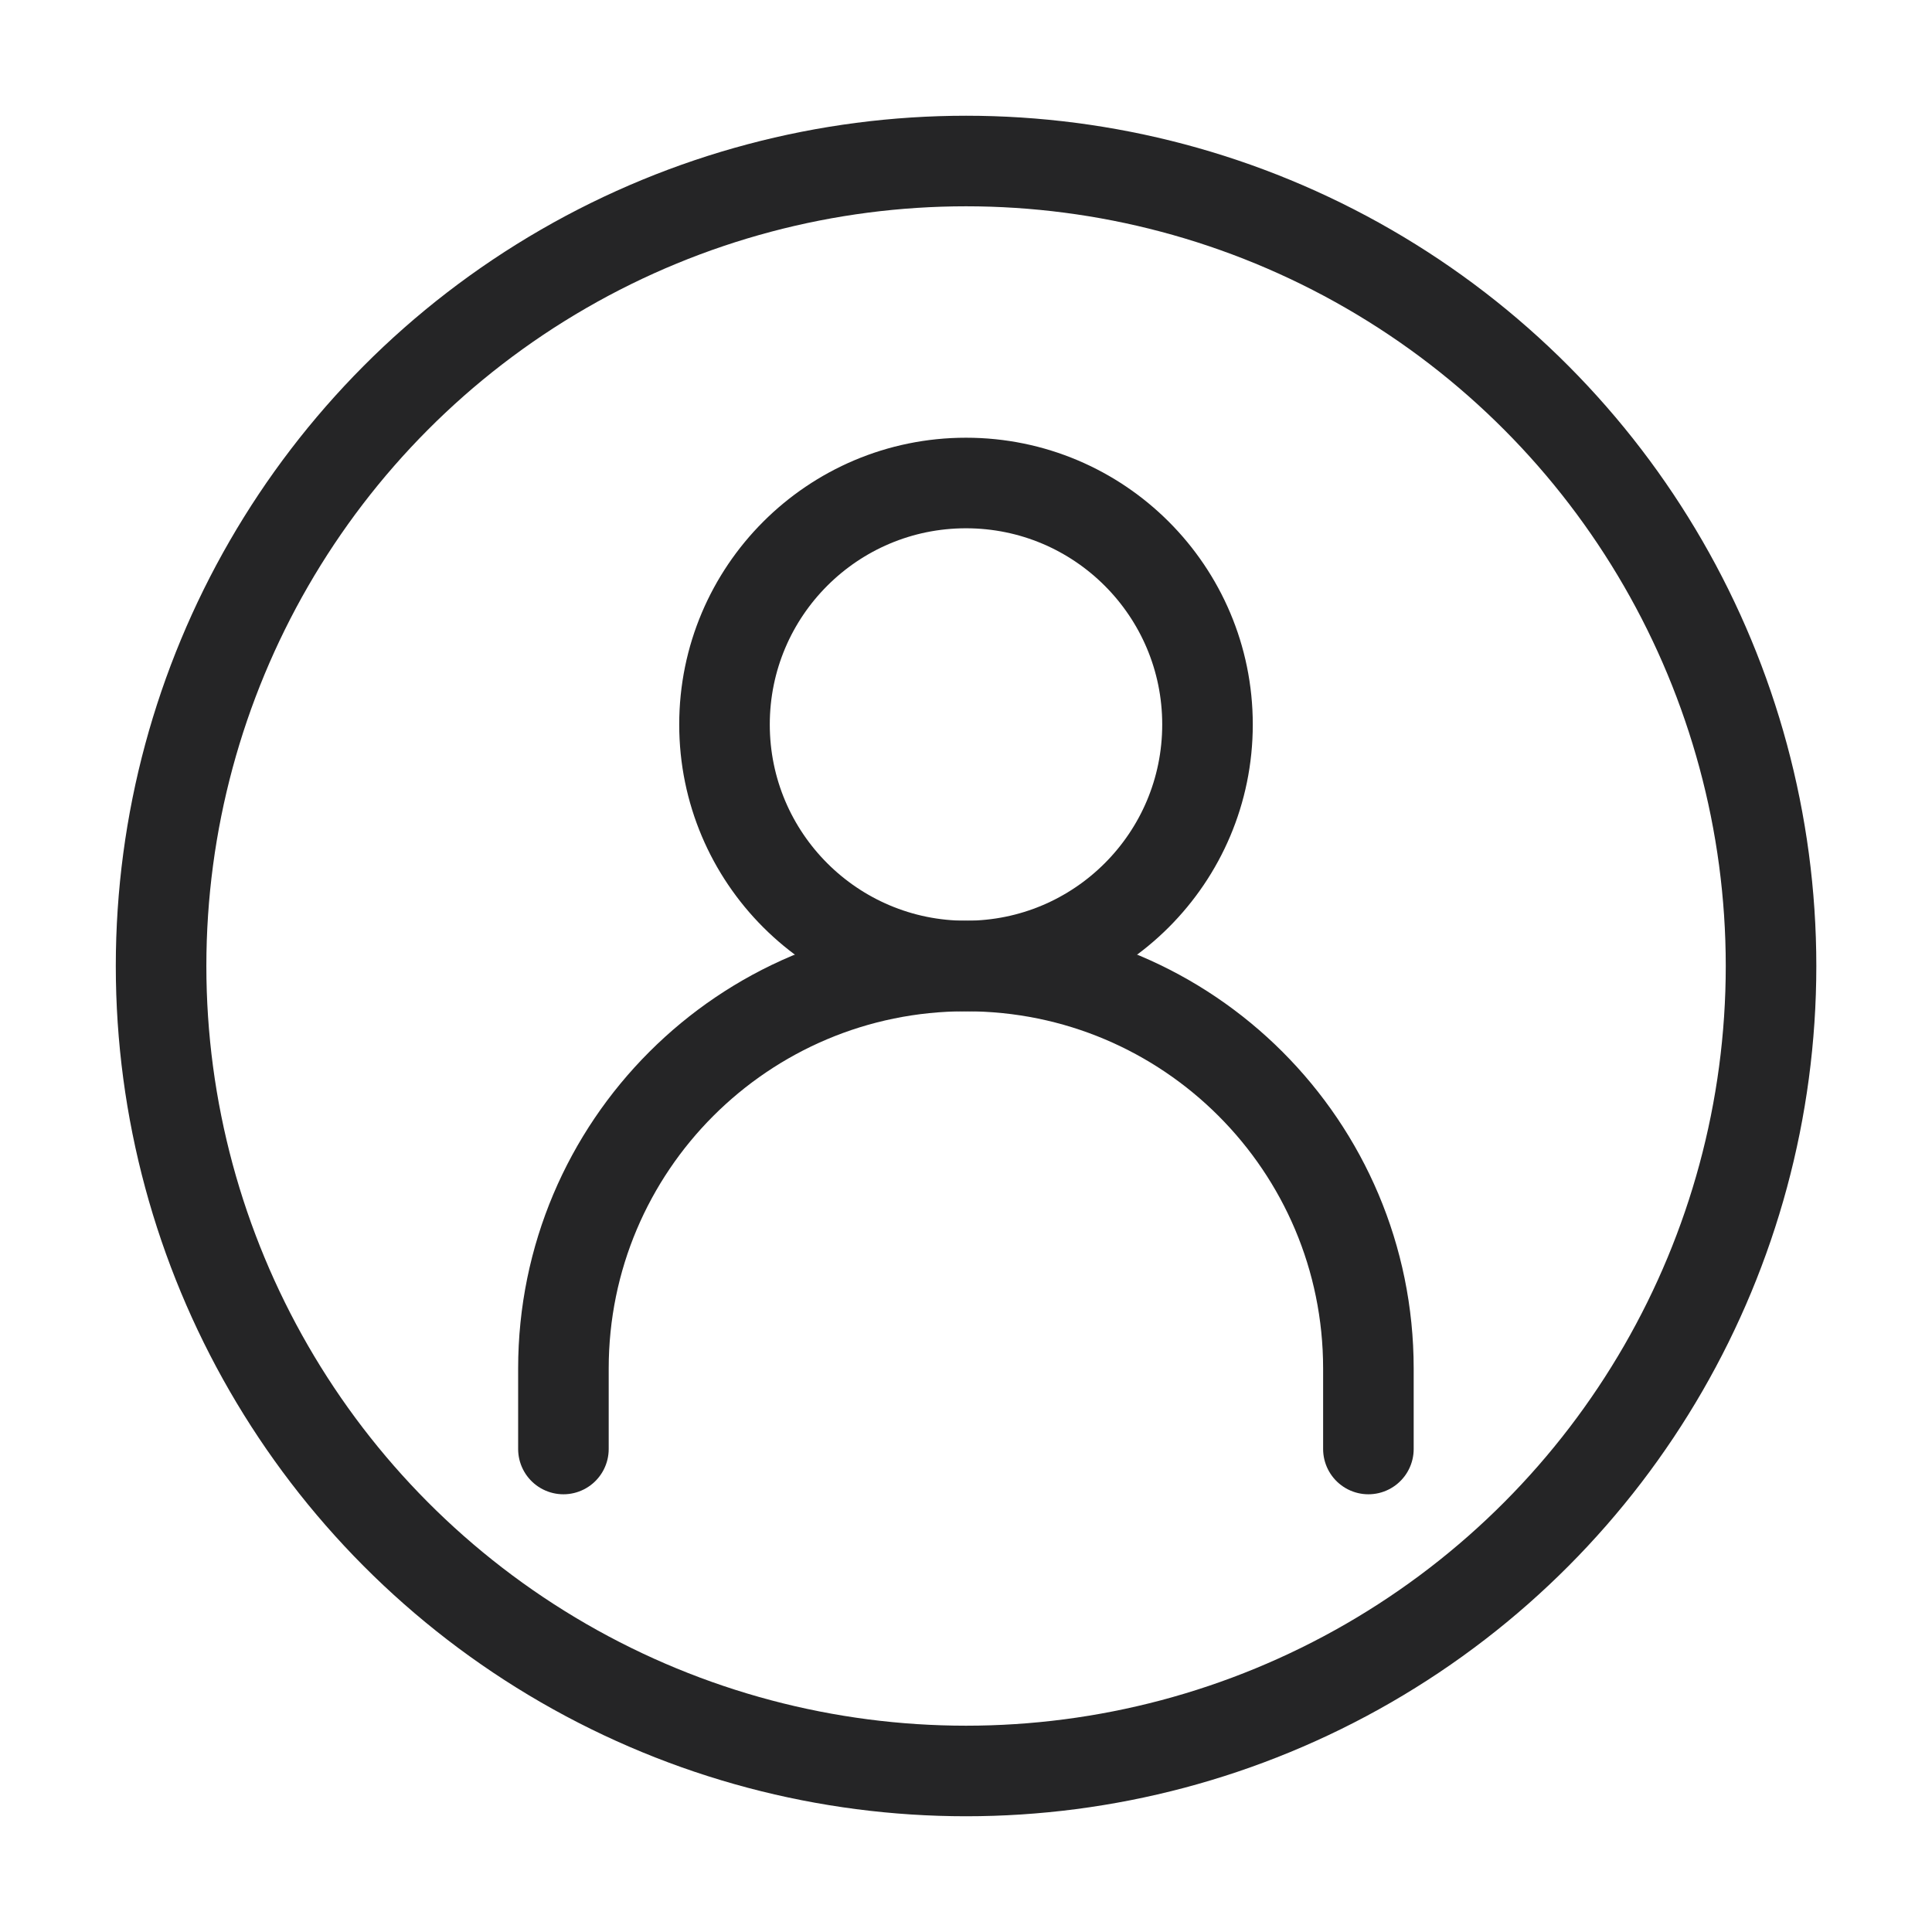
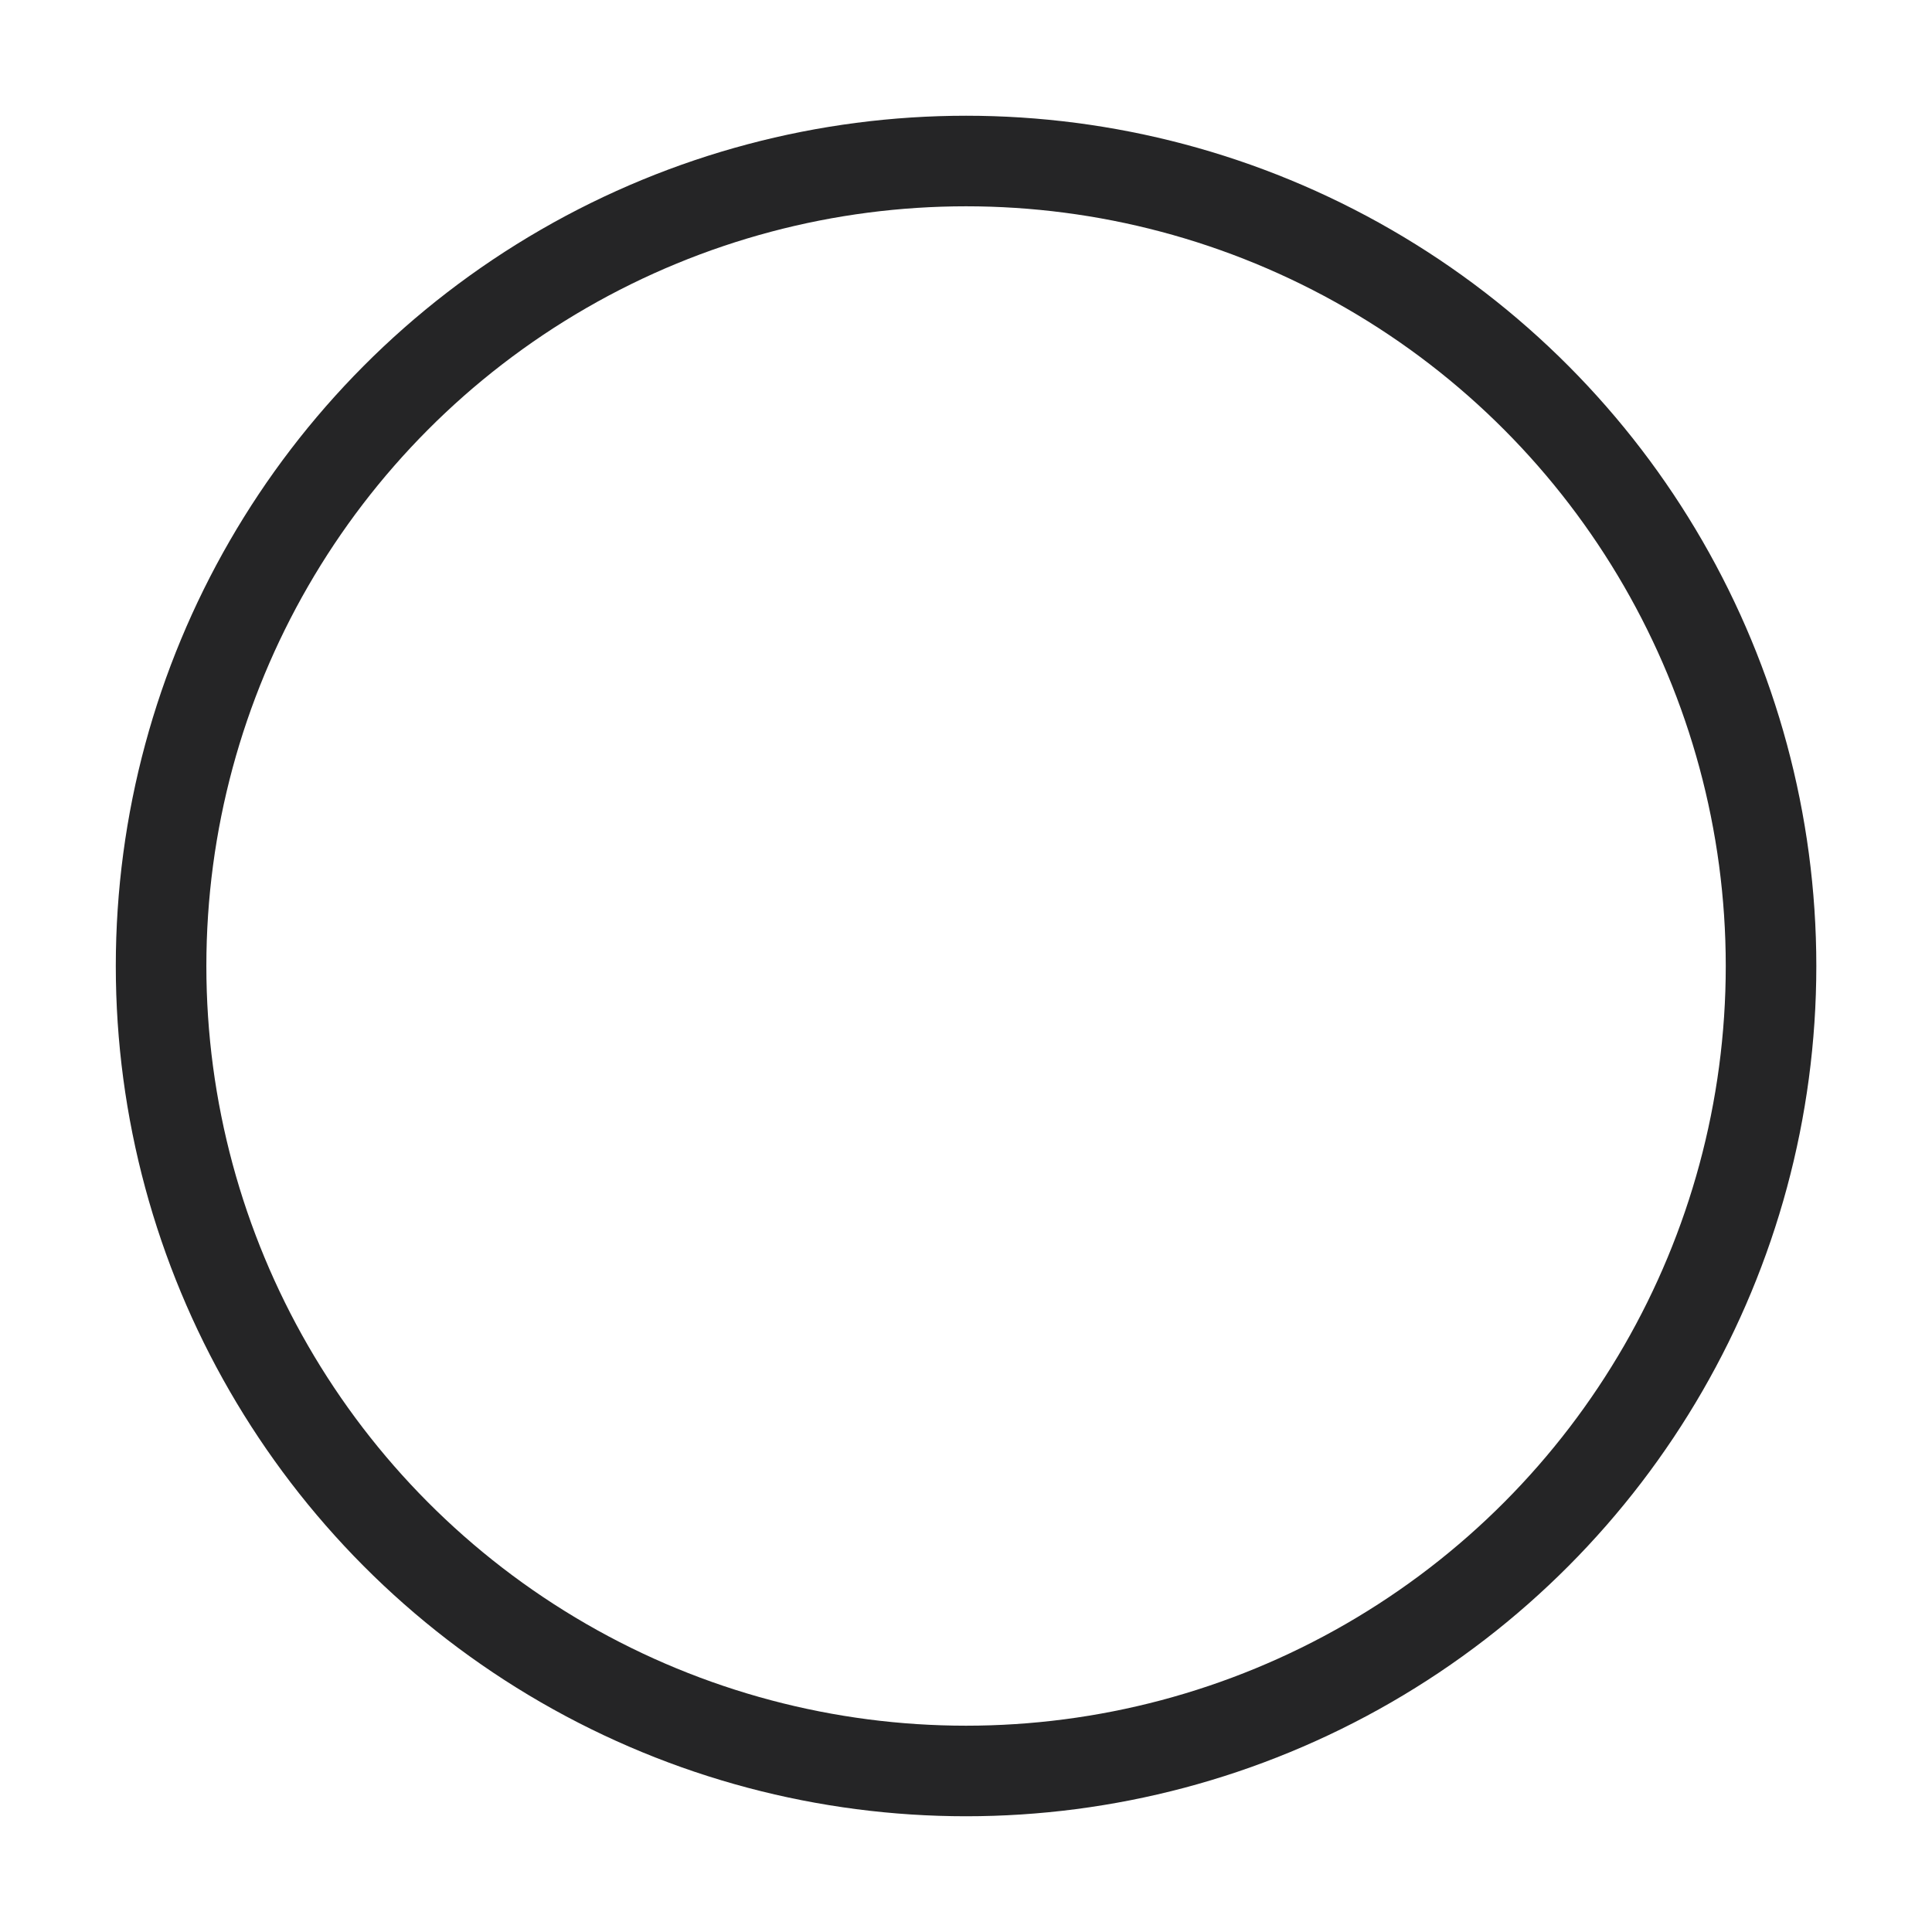
<svg xmlns="http://www.w3.org/2000/svg" width="32" height="32" viewBox="0 0 32 32" fill="none">
-   <path d="M9.332 24V22.667C9.332 18.985 12.317 16 15.999 16V16C19.681 16 22.665 18.985 22.665 22.667V24" stroke="#252526" stroke-width="1.5" stroke-linecap="round" />
-   <path d="M16 16C18.209 16 20 14.209 20 12C20 9.791 18.209 8 16 8C13.791 8 12 9.791 12 12C12 14.209 13.791 16 16 16Z" stroke="#252526" stroke-width="1.5" stroke-linecap="round" stroke-linejoin="round" />
  <circle cx="16.001" cy="16" r="13.333" stroke="#252526" stroke-width="1.5" />
</svg>